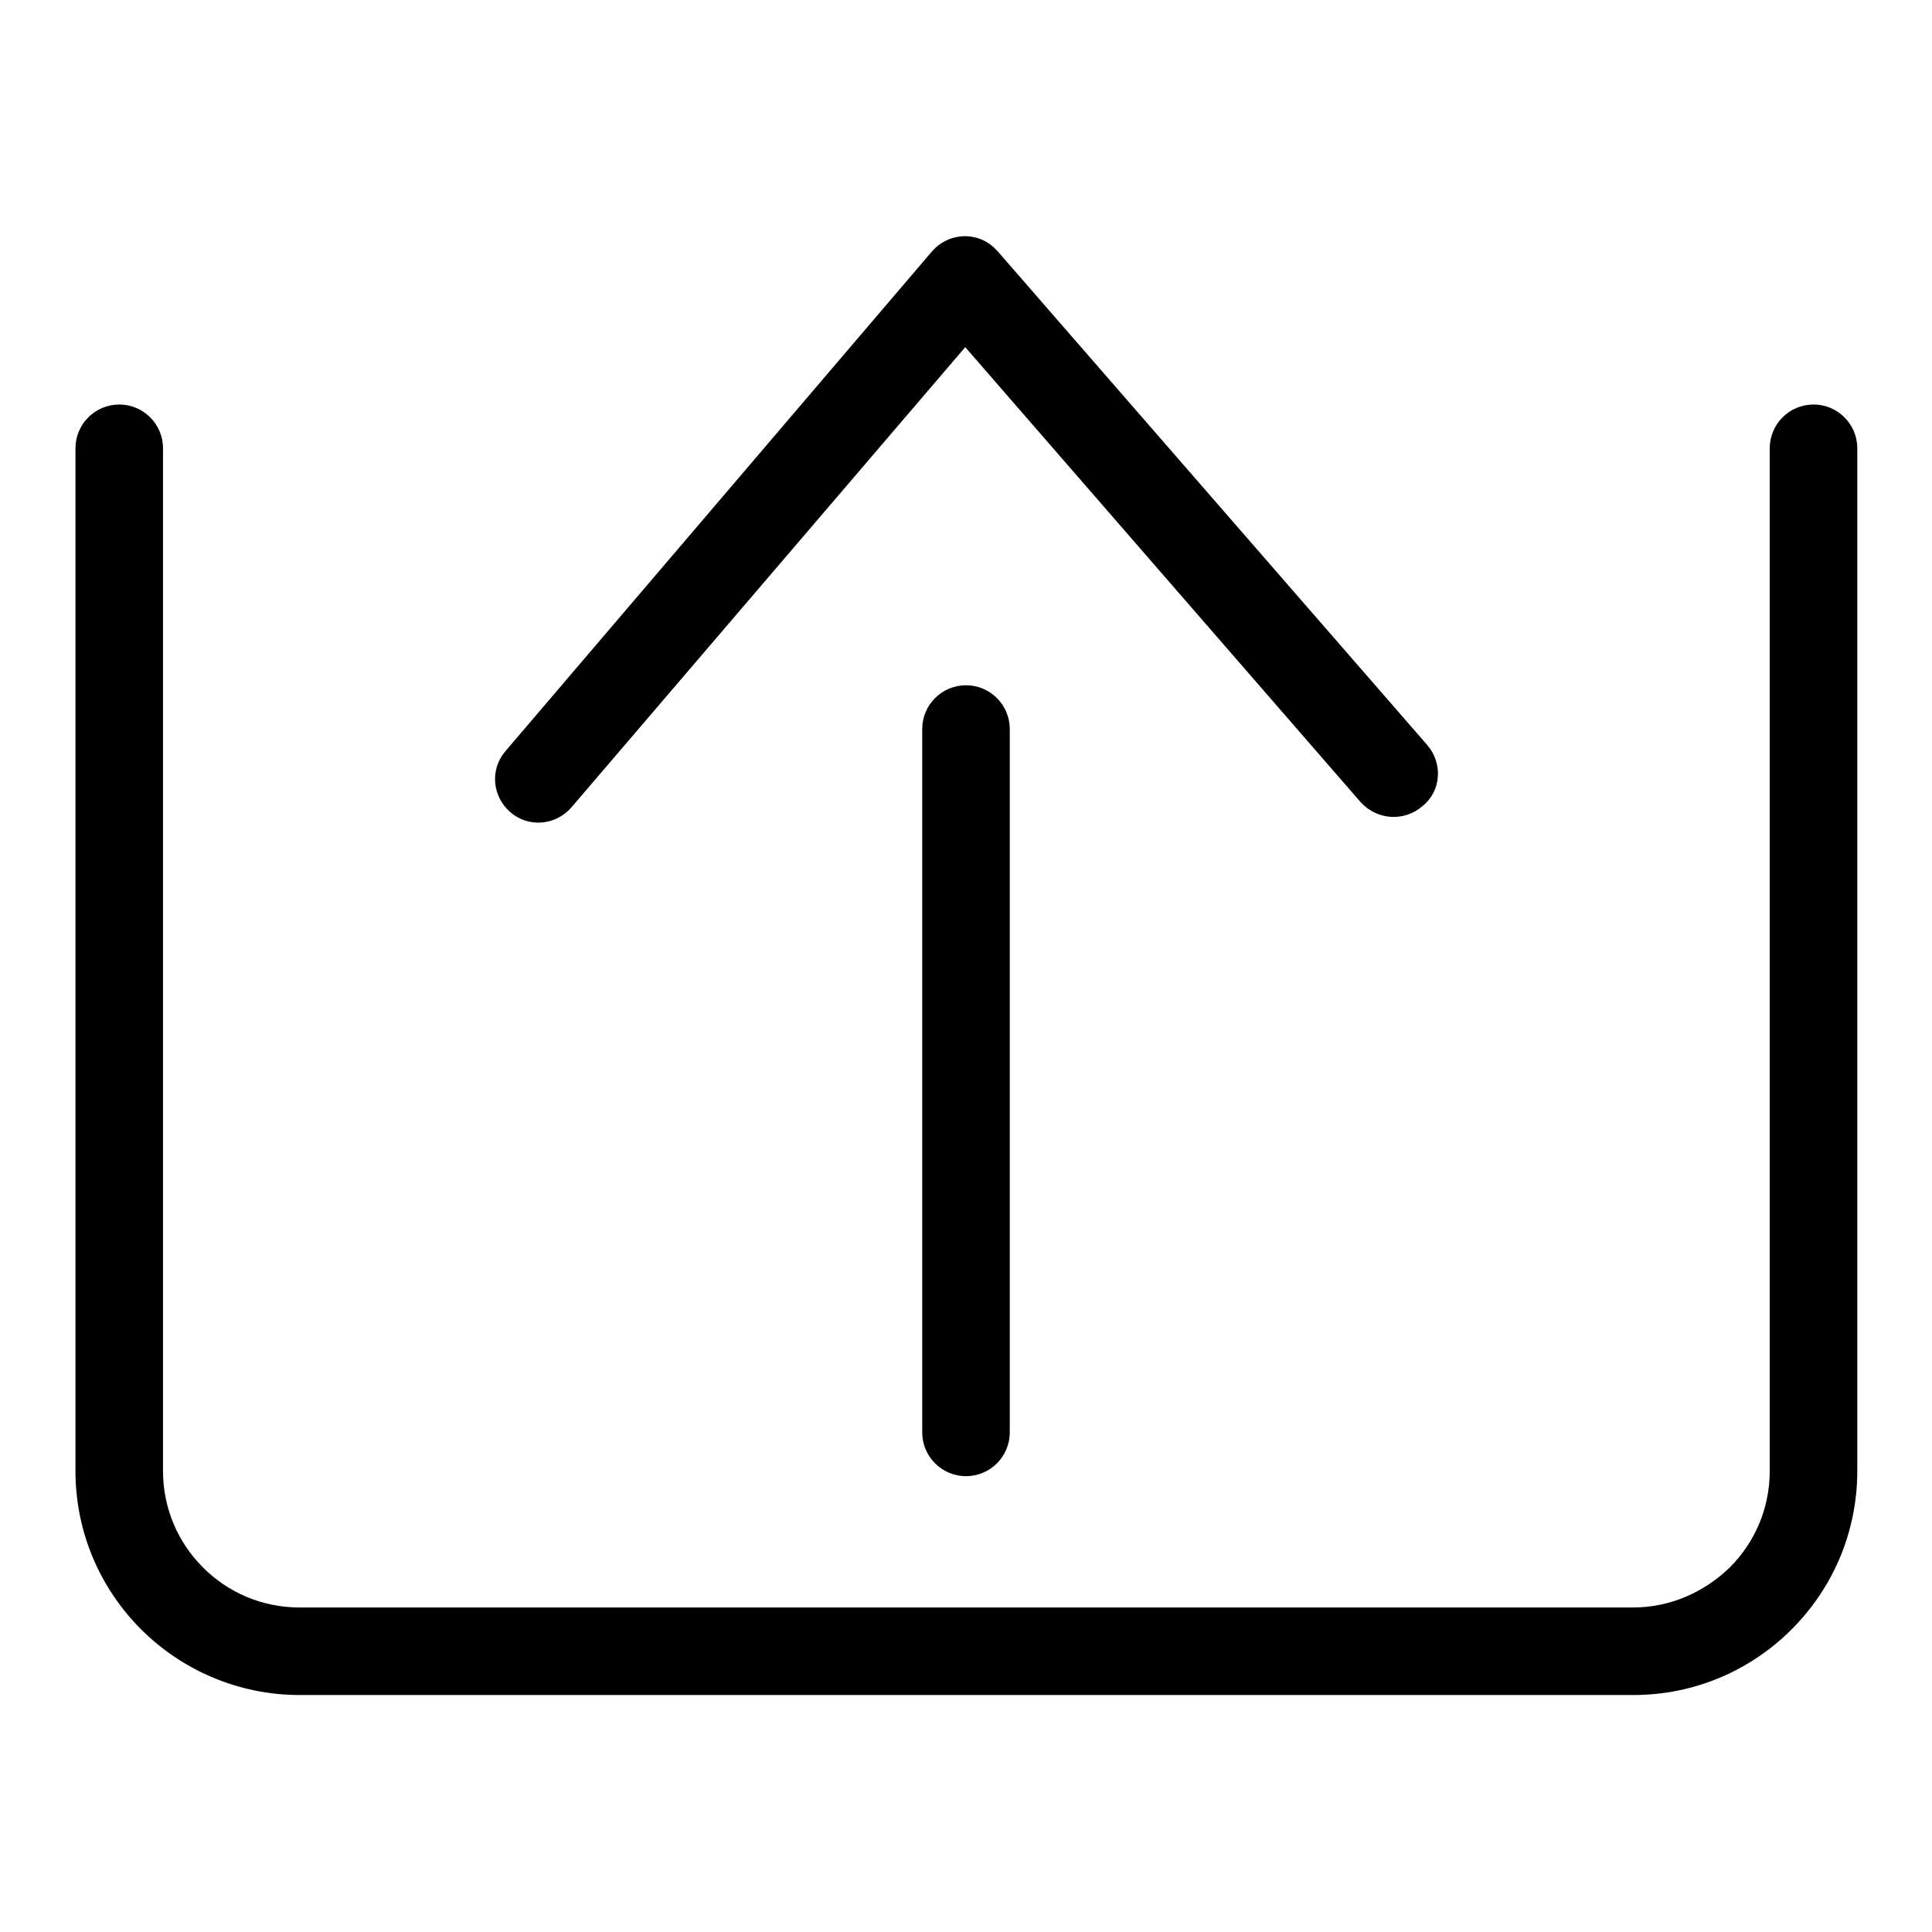
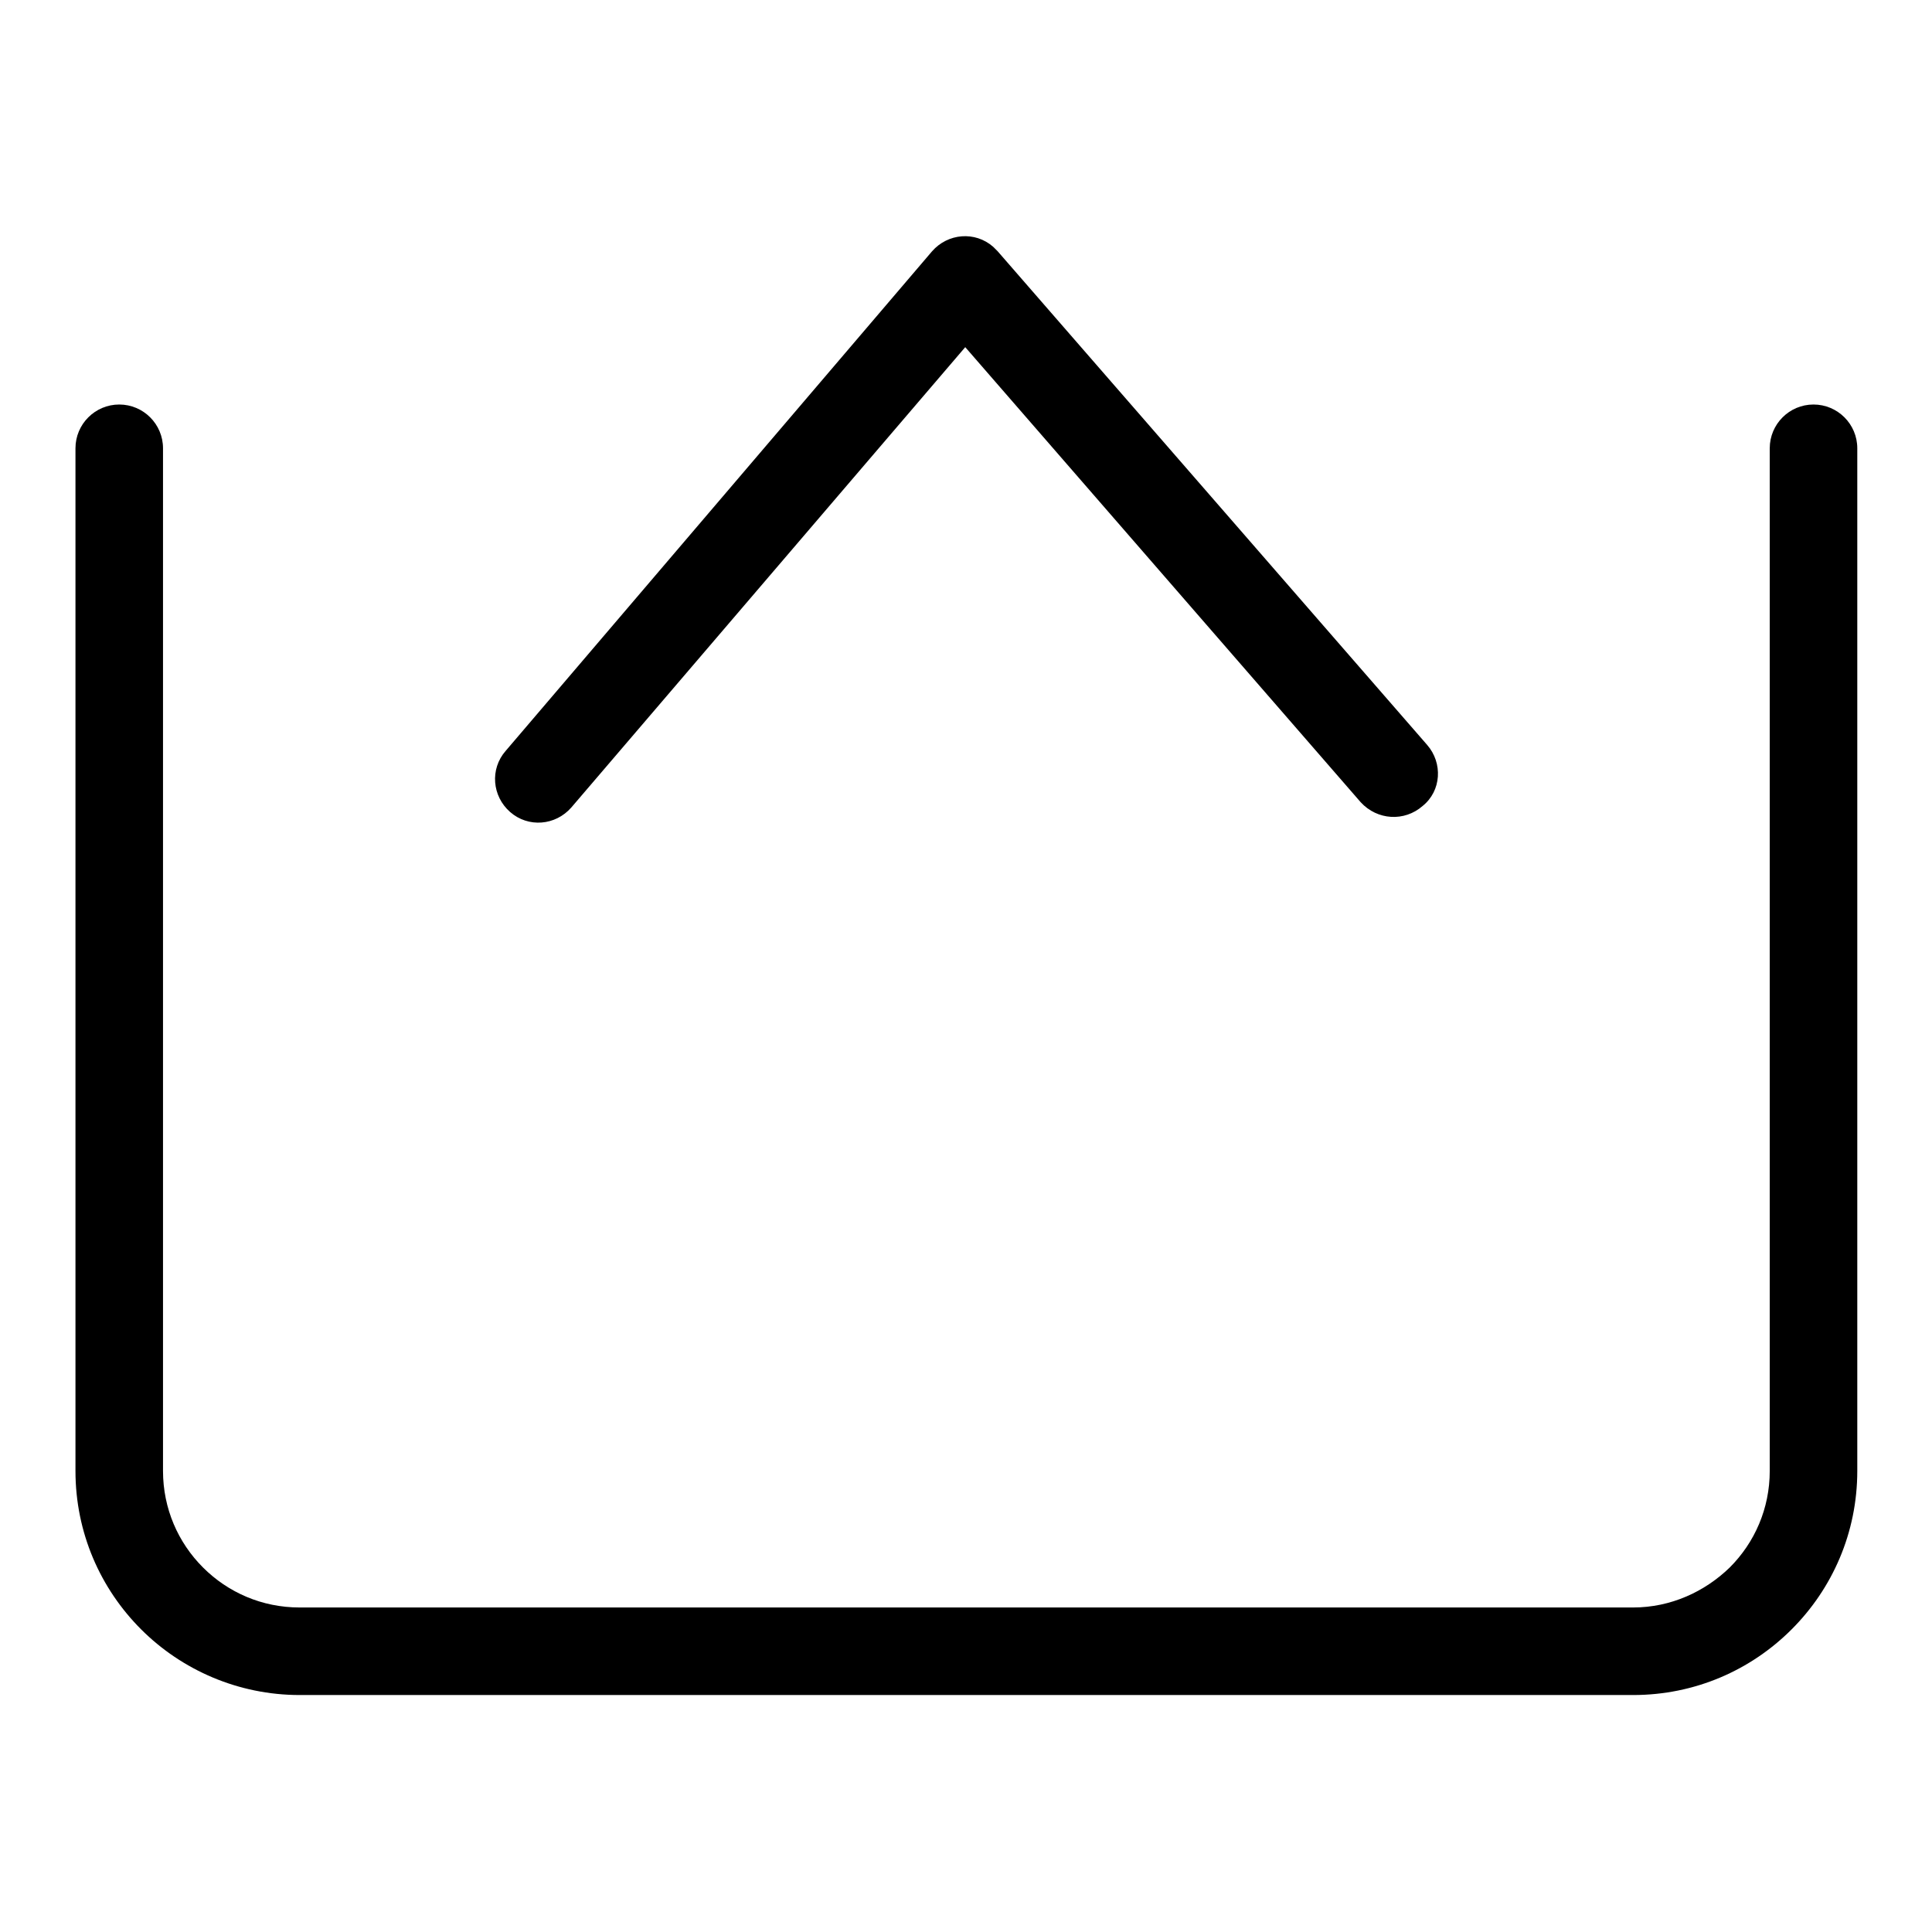
<svg xmlns="http://www.w3.org/2000/svg" version="1.1" x="0px" y="0px" viewBox="0 0 256 256" enable-background="new 0 0 256 256" xml:space="preserve">
  <g>
    <g>
-       <path fill="#000000" d="M133.8,189.8c0,3.2-2.6,5.8-5.8,5.8c-3.2,0-5.8-2.6-5.8-5.8V96.6c0-3.2,2.6-5.8,5.8-5.8c3.2,0,5.8,2.6,5.8,5.8V189.8z" />
      <path fill="#000000" d="M75.7,107c-2.1,2.4-5.7,2.7-8.1,0.6c-2.4-2.1-2.7-5.7-0.6-8.1l56.5-66.2c2.1-2.4,5.7-2.7,8.1-0.6c0.2,0.2,0.4,0.4,0.6,0.6l0,0l56.9,65.4c2.1,2.4,1.9,6.1-0.6,8.1c-2.4,2.1-6,1.9-8.2-0.5L127.9,46L75.7,107z" />
      <path fill="#000000" d="M234.5,59.4c0-3.2,2.6-5.8,5.8-5.8c3.2,0,5.8,2.6,5.8,5.8v135.5c0,8.2-3.3,15.6-8.7,21c-5.4,5.4-12.8,8.7-21,8.7H39.7c-8.1,0-15.6-3.3-21-8.7v0v0c-5.4-5.4-8.7-12.8-8.7-21V59.4c0-3.2,2.6-5.8,5.8-5.8c3.2,0,5.8,2.6,5.8,5.8v135.5c0,5,2,9.5,5.3,12.8v0c3.3,3.3,7.8,5.3,12.8,5.3h176.7c5,0,9.5-2.1,12.8-5.3c3.3-3.3,5.3-7.8,5.3-12.8L234.5,59.4L234.5,59.4z" />
    </g>
  </g>
</svg>